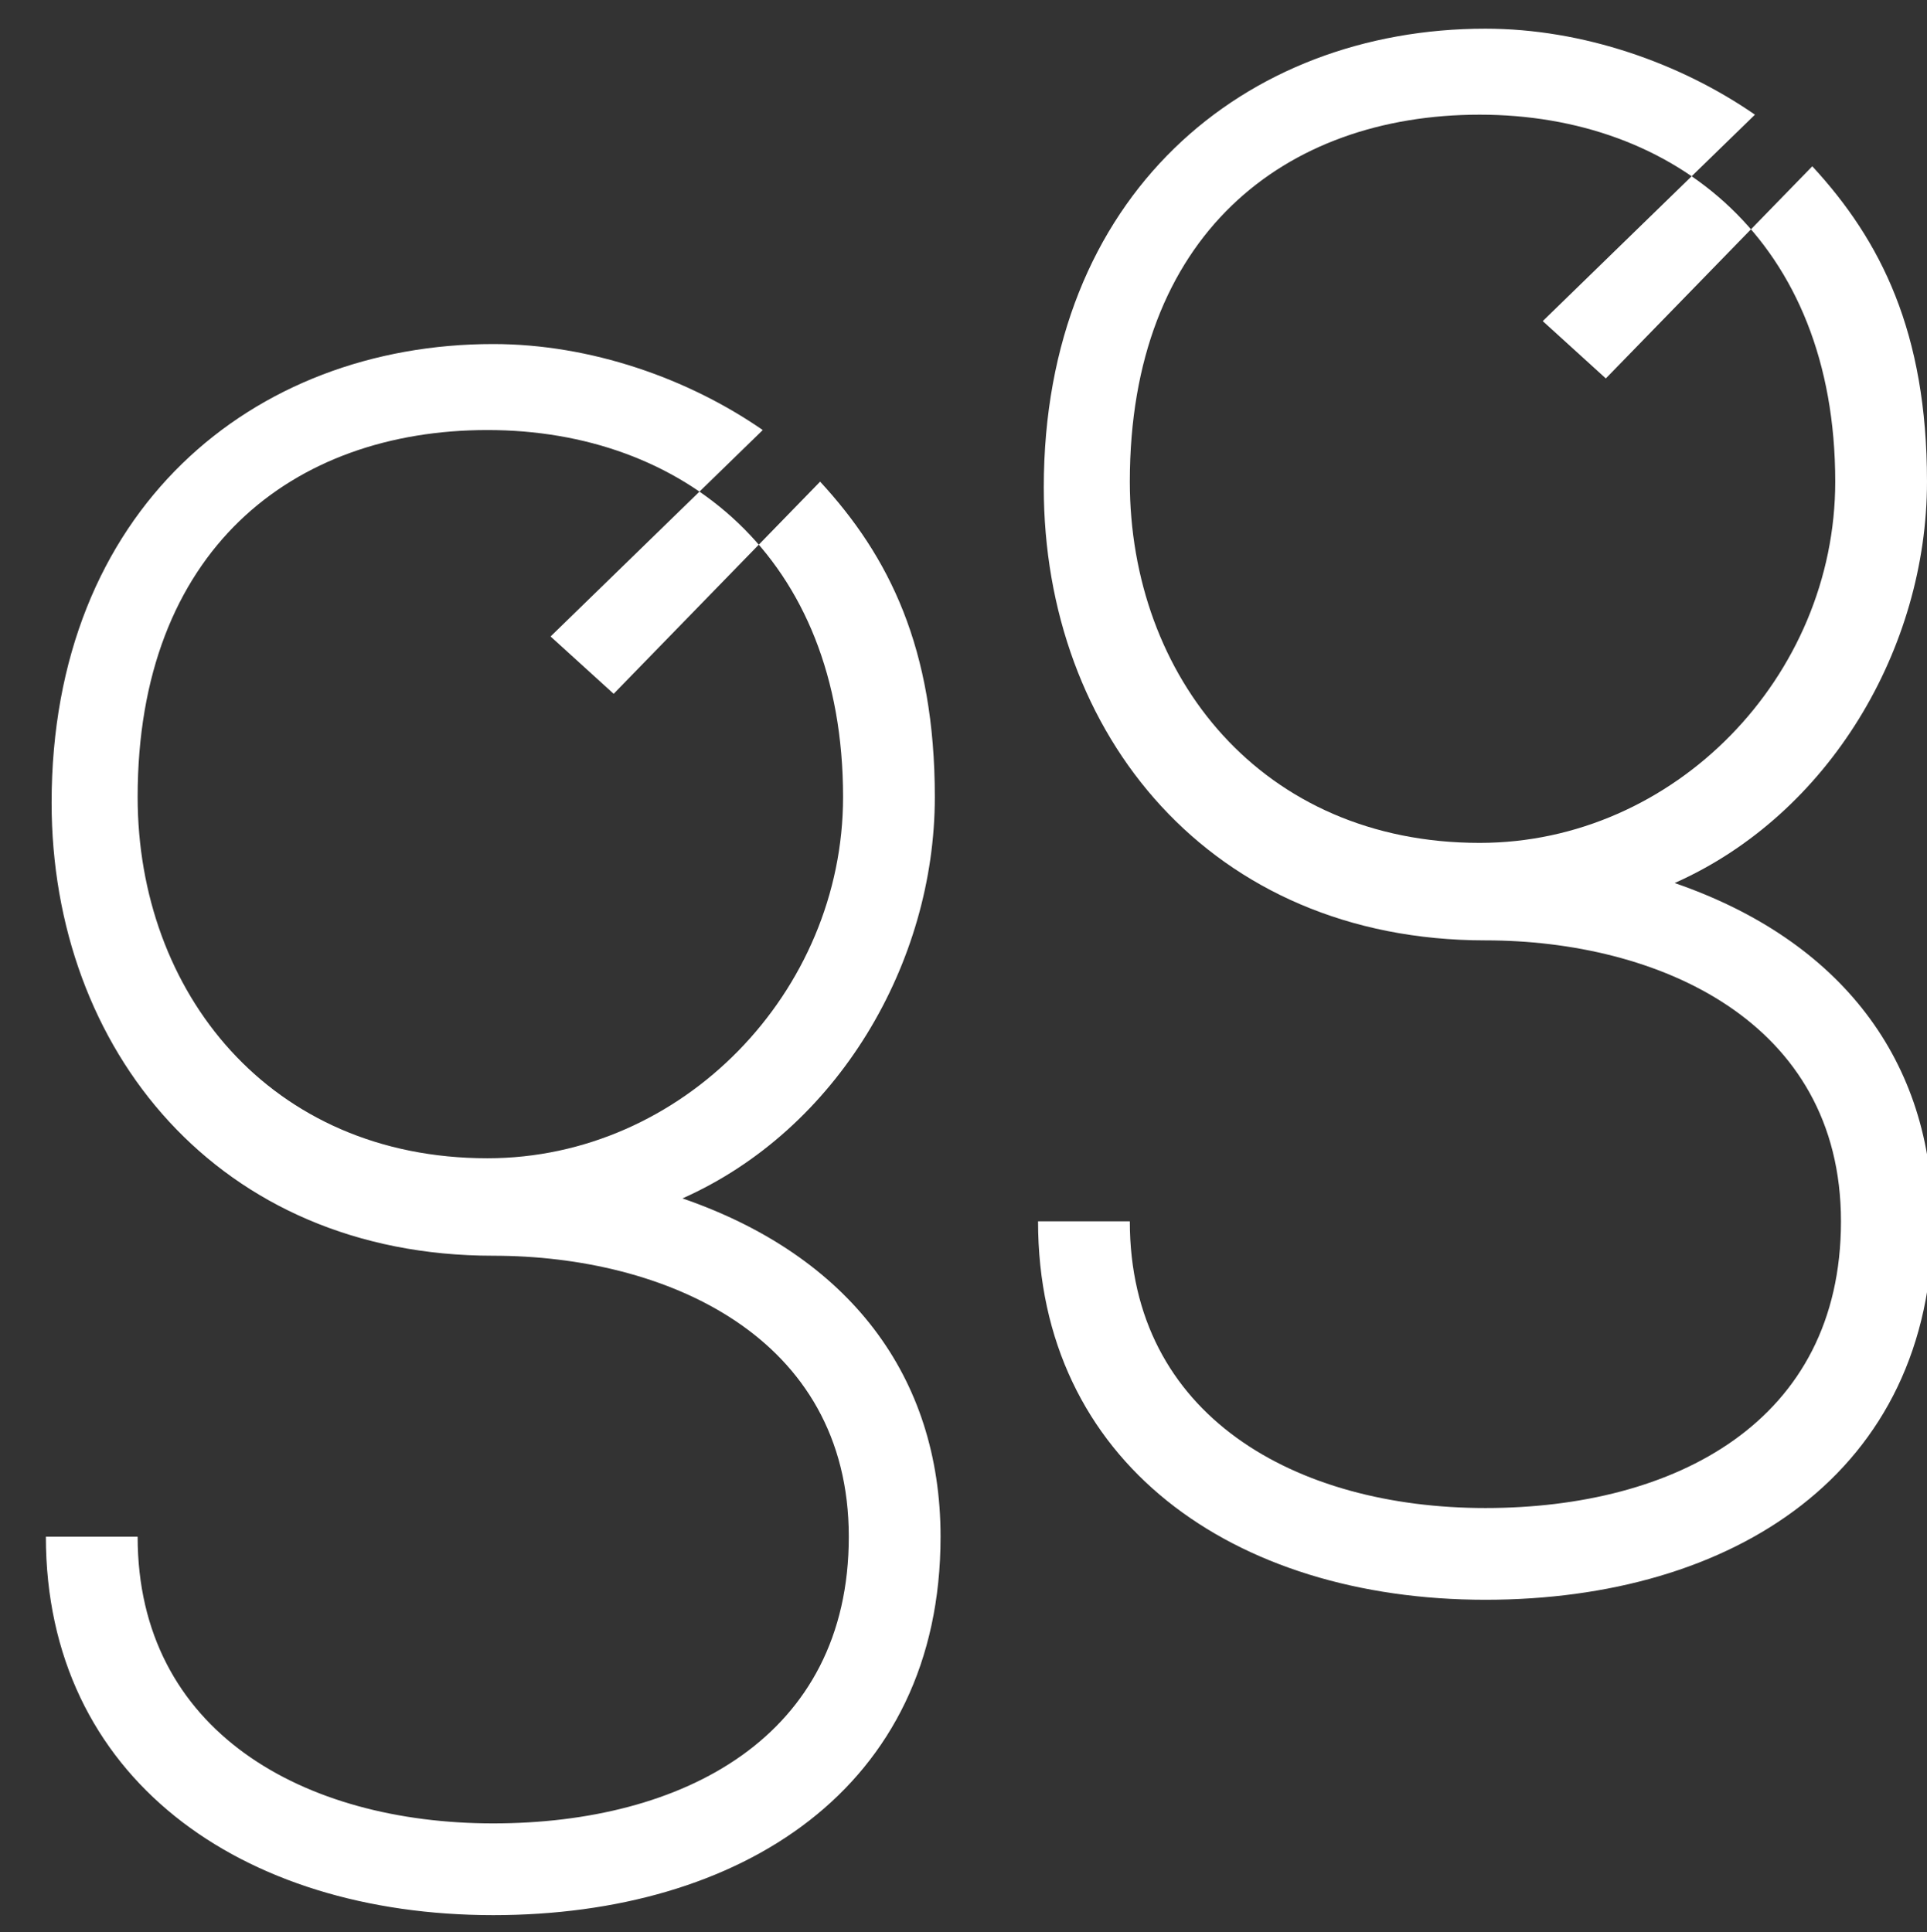
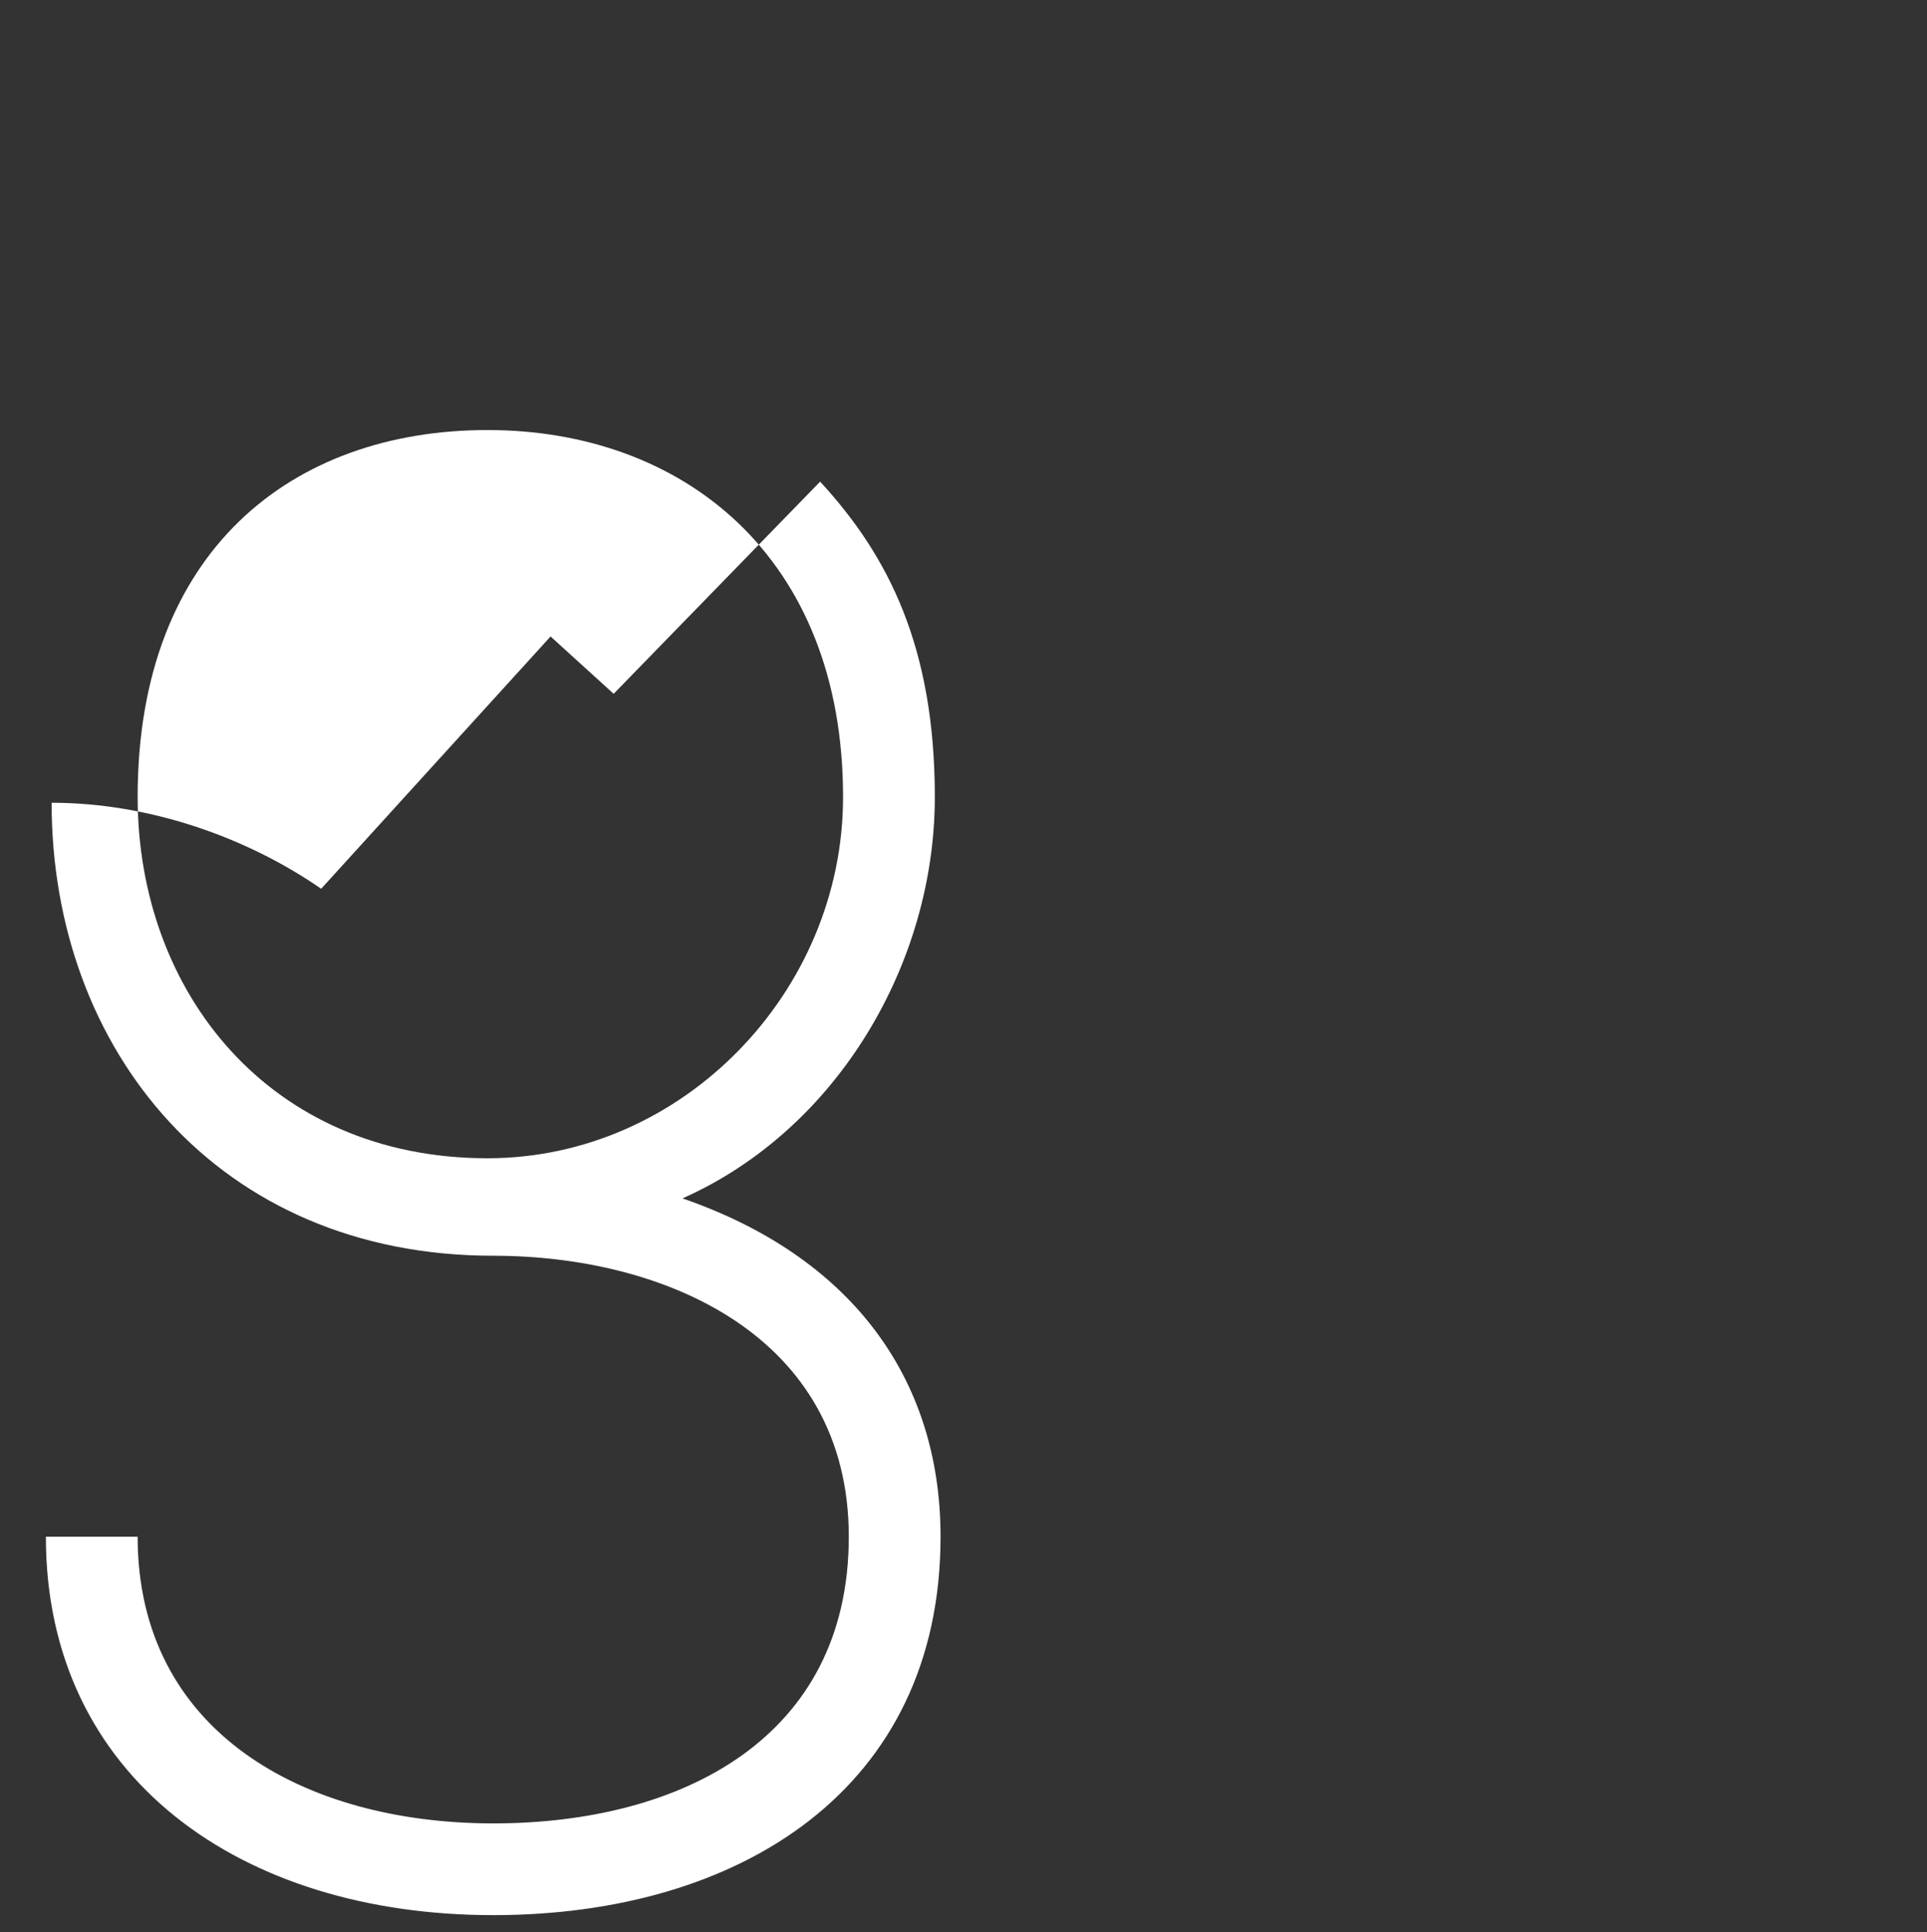
<svg xmlns="http://www.w3.org/2000/svg" version="1.1" id="Capa_1" x="0px" y="0px" viewBox="0 0 33.6 33.7" style="enable-background:new 0 0 33.6 33.7;" xml:space="preserve">
  <rect x="0" y="0" width="33.6" height="33.7" fill="#333333" stroke="none" />
  <style type="text/css">
	.st0{fill:#FFFFFF;}
</style>
  <g>
-     <path class="st0" d="M9.6,11.1l1.1,1l3.6-3.7c1.2,1.3,2,2.9,2,5.5c0,2.9-1.7,5.8-4.4,7c2.9,1,4.5,3.1,4.5,5.9   c0,4.4-3.5,6.6-7.8,6.6c-4.4,0-7.8-2.4-7.8-6.6h1.6c0,3.4,2.9,5,6.2,5c3.3,0,6.2-1.5,6.2-5c0-3.5-3.2-4.9-6.2-4.9   c-4.8,0-7.7-3.6-7.7-7.9c0-5.1,3.5-8,7.7-8c1.7,0,3.4,0.6,4.7,1.5L9.6,11.1z M2.4,13.9c0,3.4,2.3,6.3,6.1,6.3   c3.4,0,6.2-2.9,6.2-6.3c0-4.2-2.8-6.4-6.2-6.4C5.1,7.5,2.4,9.6,2.4,13.9z" />
-     <path class="st0" d="M26.9,5.6l1.1,1l3.6-3.7c1.2,1.3,2,2.9,2,5.5c0,2.9-1.7,5.8-4.4,7c2.9,1,4.5,3.1,4.5,5.9   c0,4.4-3.5,6.6-7.8,6.6c-4.4,0-7.8-2.4-7.8-6.6h1.6c0,3.4,2.9,5,6.2,5c3.3,0,6.2-1.5,6.2-5c0-3.5-3.2-4.9-6.2-4.9   c-4.8,0-7.7-3.6-7.7-7.9c0-5.1,3.5-8,7.7-8c1.7,0,3.4,0.6,4.7,1.5L26.9,5.6z M19.7,8.4c0,3.4,2.3,6.3,6.1,6.3   c3.4,0,6.2-2.9,6.2-6.3c0-4.2-2.8-6.4-6.2-6.4C22.4,2,19.7,4.1,19.7,8.4z" />
+     <path class="st0" d="M9.6,11.1l1.1,1l3.6-3.7c1.2,1.3,2,2.9,2,5.5c0,2.9-1.7,5.8-4.4,7c2.9,1,4.5,3.1,4.5,5.9   c0,4.4-3.5,6.6-7.8,6.6c-4.4,0-7.8-2.4-7.8-6.6h1.6c0,3.4,2.9,5,6.2,5c3.3,0,6.2-1.5,6.2-5c0-3.5-3.2-4.9-6.2-4.9   c-4.8,0-7.7-3.6-7.7-7.9c1.7,0,3.4,0.6,4.7,1.5L9.6,11.1z M2.4,13.9c0,3.4,2.3,6.3,6.1,6.3   c3.4,0,6.2-2.9,6.2-6.3c0-4.2-2.8-6.4-6.2-6.4C5.1,7.5,2.4,9.6,2.4,13.9z" />
  </g>
</svg>